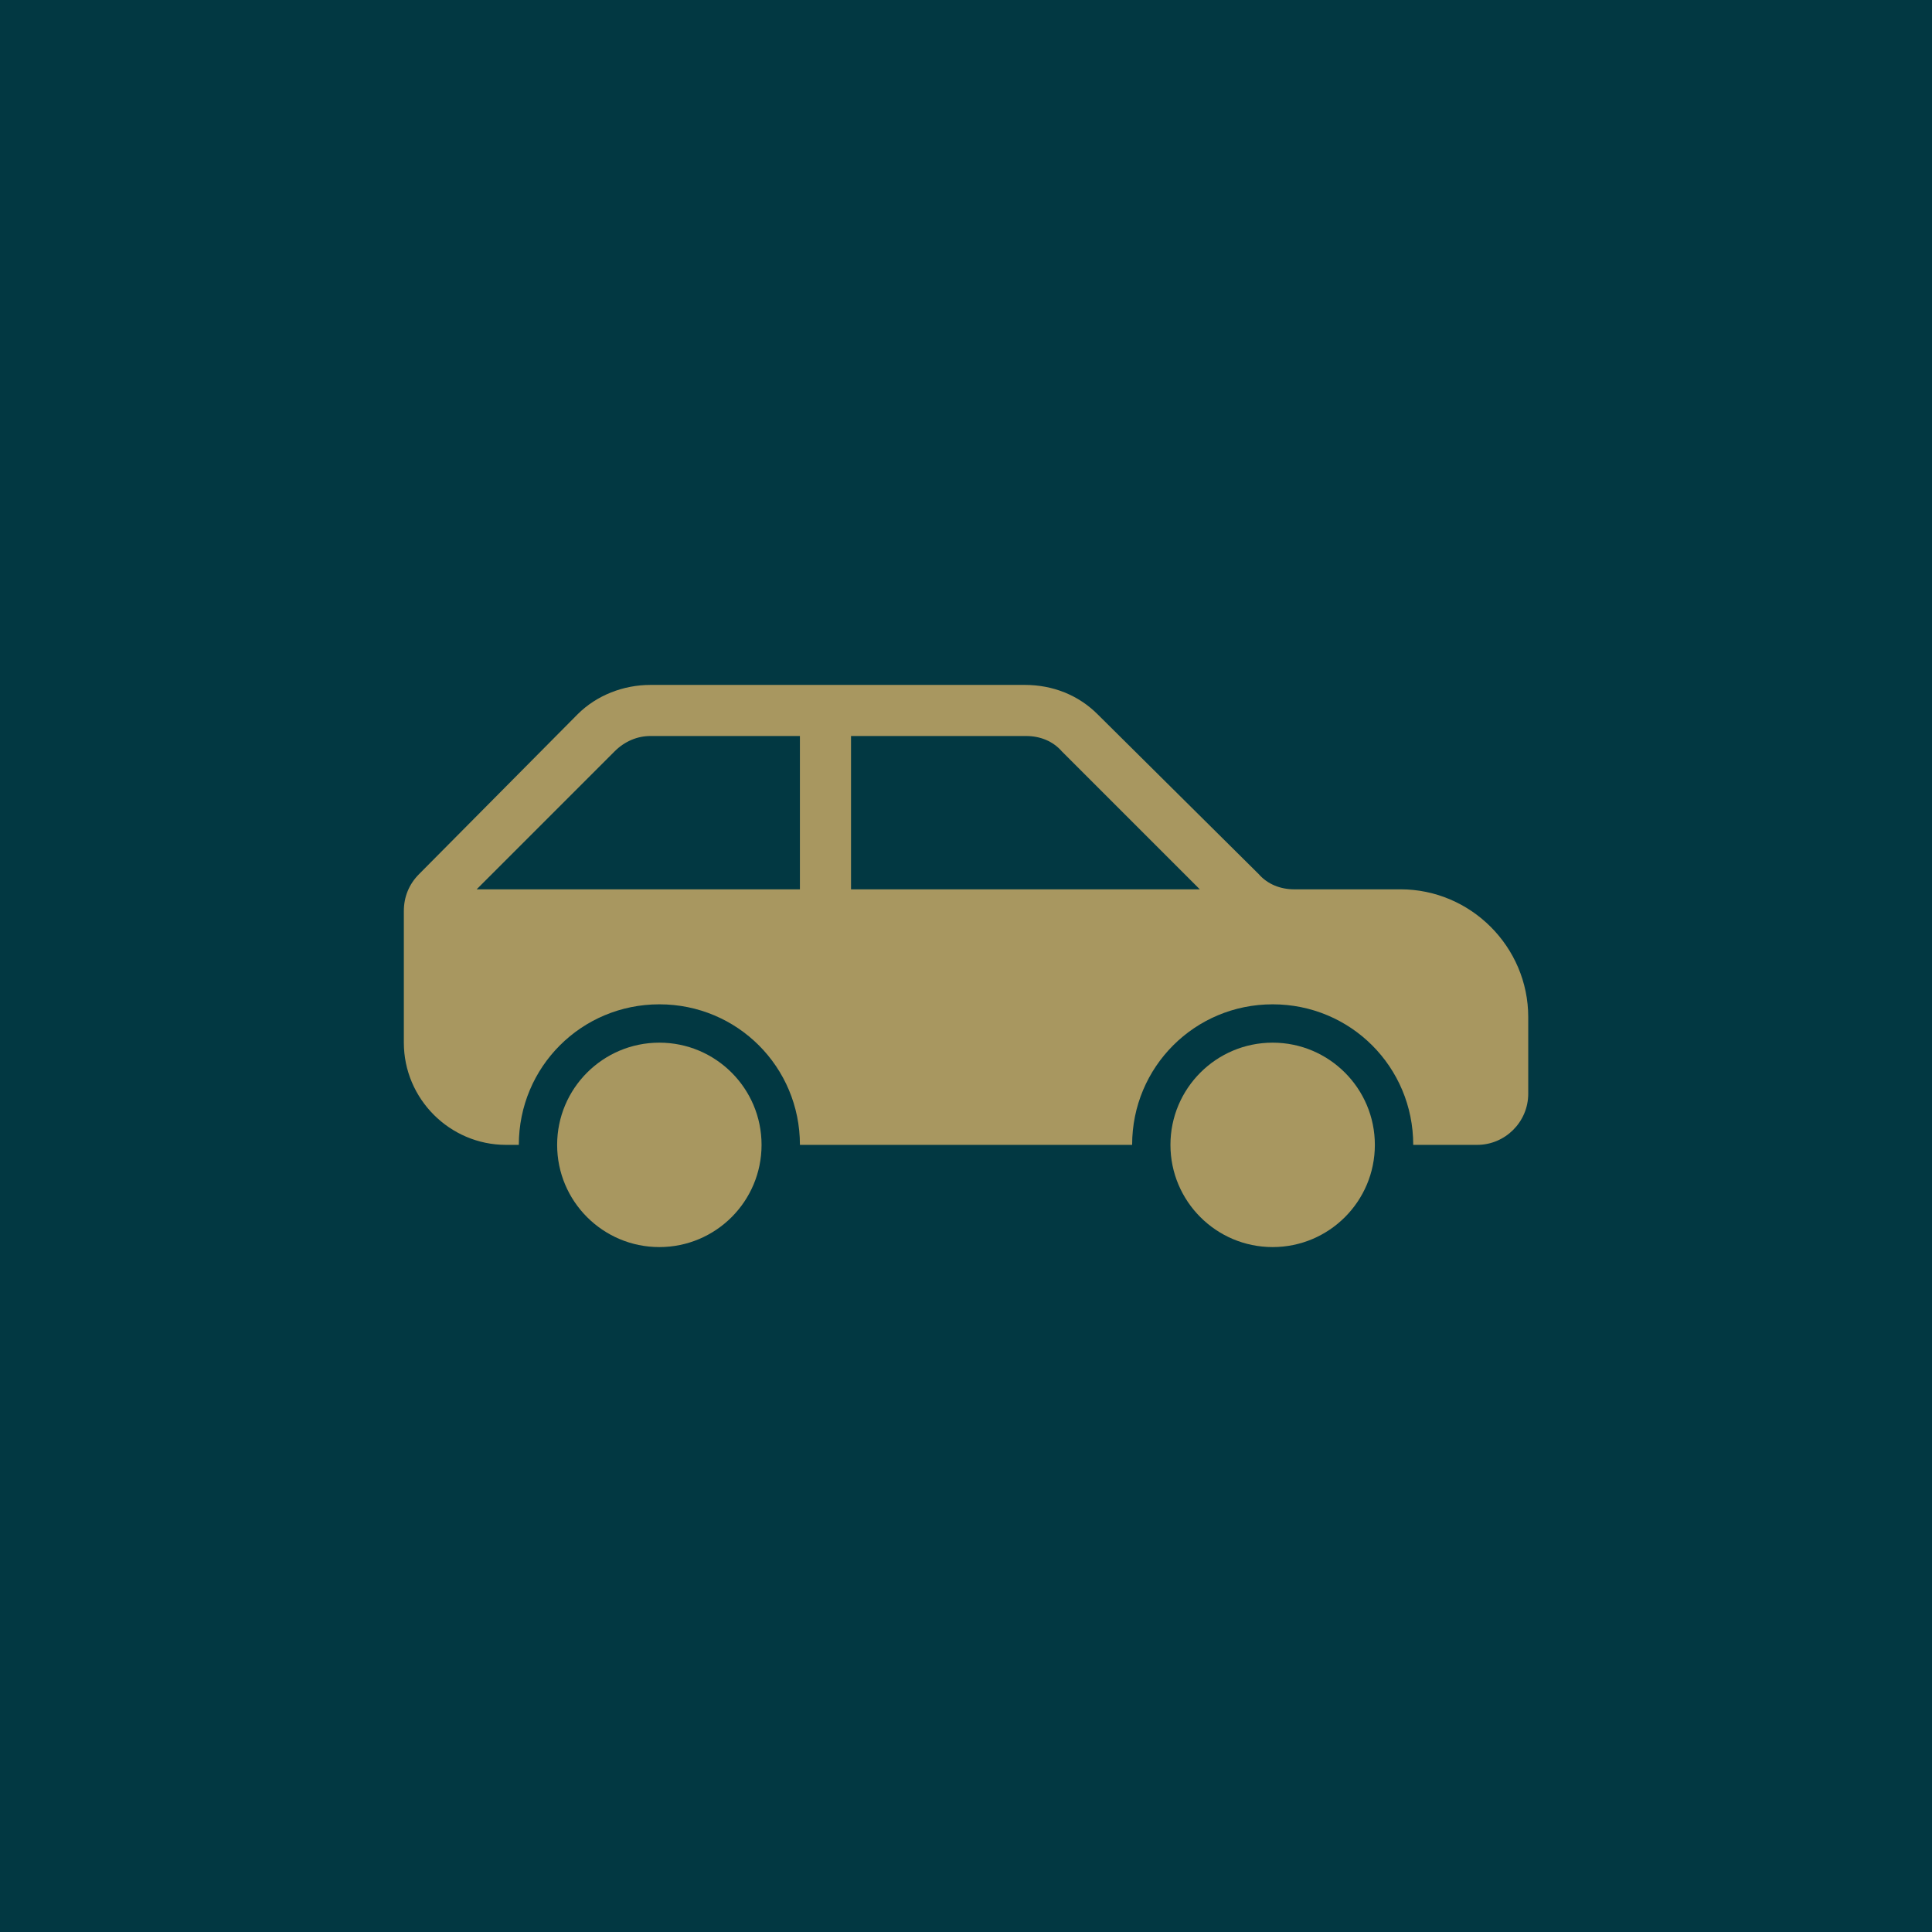
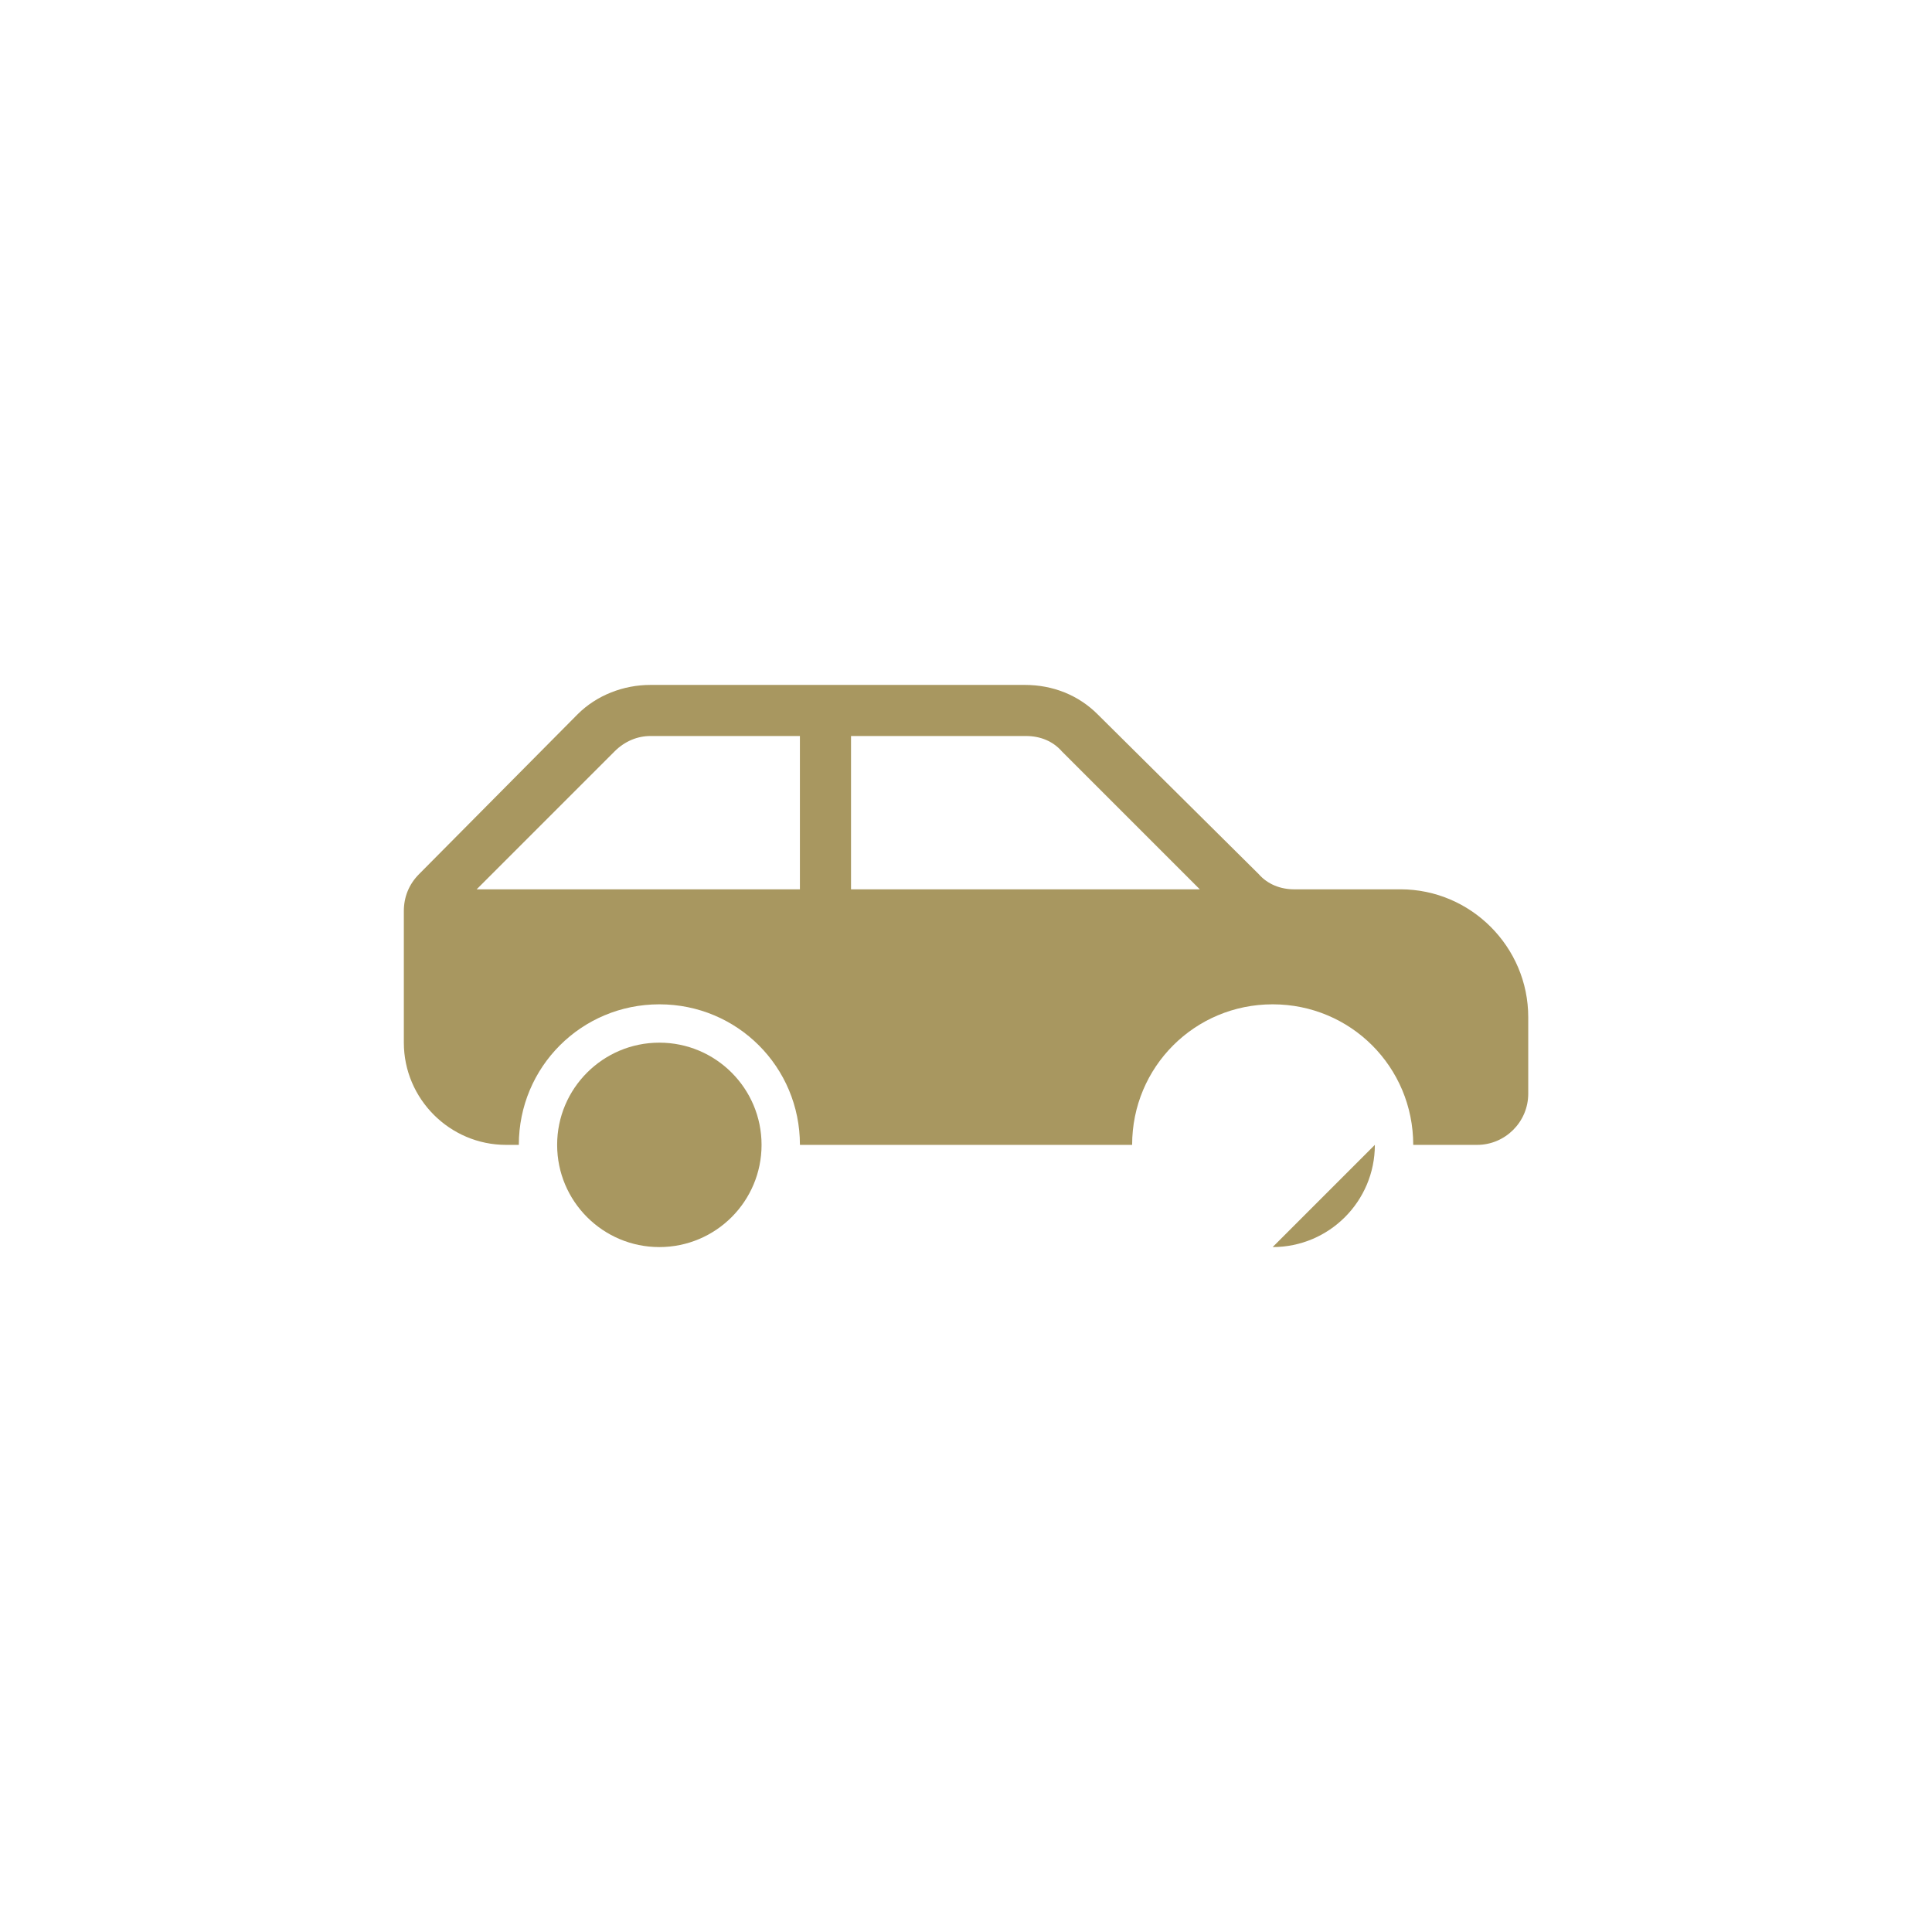
<svg xmlns="http://www.w3.org/2000/svg" viewBox="0 0 720 720">
  <defs>
    <style>.d{fill:#023842;}.e{fill:#a89760;}</style>
  </defs>
  <g id="a" />
  <g id="b">
    <g id="c">
-       <rect class="d" width="720" height="720" />
      <g>
        <path class="e" d="M283.81,426.66c0,21.04-17.06,38.09-38.09,38.09s-38.09-17.06-38.09-38.09,17.06-38.09,38.09-38.09,38.09,17.06,38.09,38.09Z" />
-         <path class="e" d="M512.37,426.66c0,21.04-17.06,38.09-38.09,38.09s-38.09-17.06-38.09-38.09,17.06-38.09,38.09-38.09,38.09,17.06,38.09,38.09Z" />
+         <path class="e" d="M512.37,426.66c0,21.04-17.06,38.09-38.09,38.09Z" />
        <path class="e" d="M317.15,331.43v-57.14h65.23c5.24,0,10,1.9,13.33,5.71l51.43,51.43h-129.99Zm-19.05,0h-120.47l51.43-51.43c3.81-3.81,8.57-5.71,13.33-5.71h55.71v57.14Zm223.8,0h-39.52c-5.24,0-10-1.9-13.33-5.71l-60-59.52c-7.14-7.14-16.67-10.95-27.14-10.95H242.39c-10,0-20,3.81-27.14,10.95l-59.04,59.52c-3.81,3.81-5.71,8.57-5.71,13.81v49.04c0,20.95,17.14,38.09,38.09,38.09h4.76c0-29.05,23.33-52.38,52.38-52.38s52.38,23.33,52.38,52.38h123.8c0-29.05,23.33-52.38,52.38-52.38s52.38,23.33,52.38,52.38h23.81c10.48,0,19.05-8.57,19.05-19.05v-28.57c0-26.19-21.43-47.62-47.62-47.62Z" />
      </g>
    </g>
  </g>
</svg>